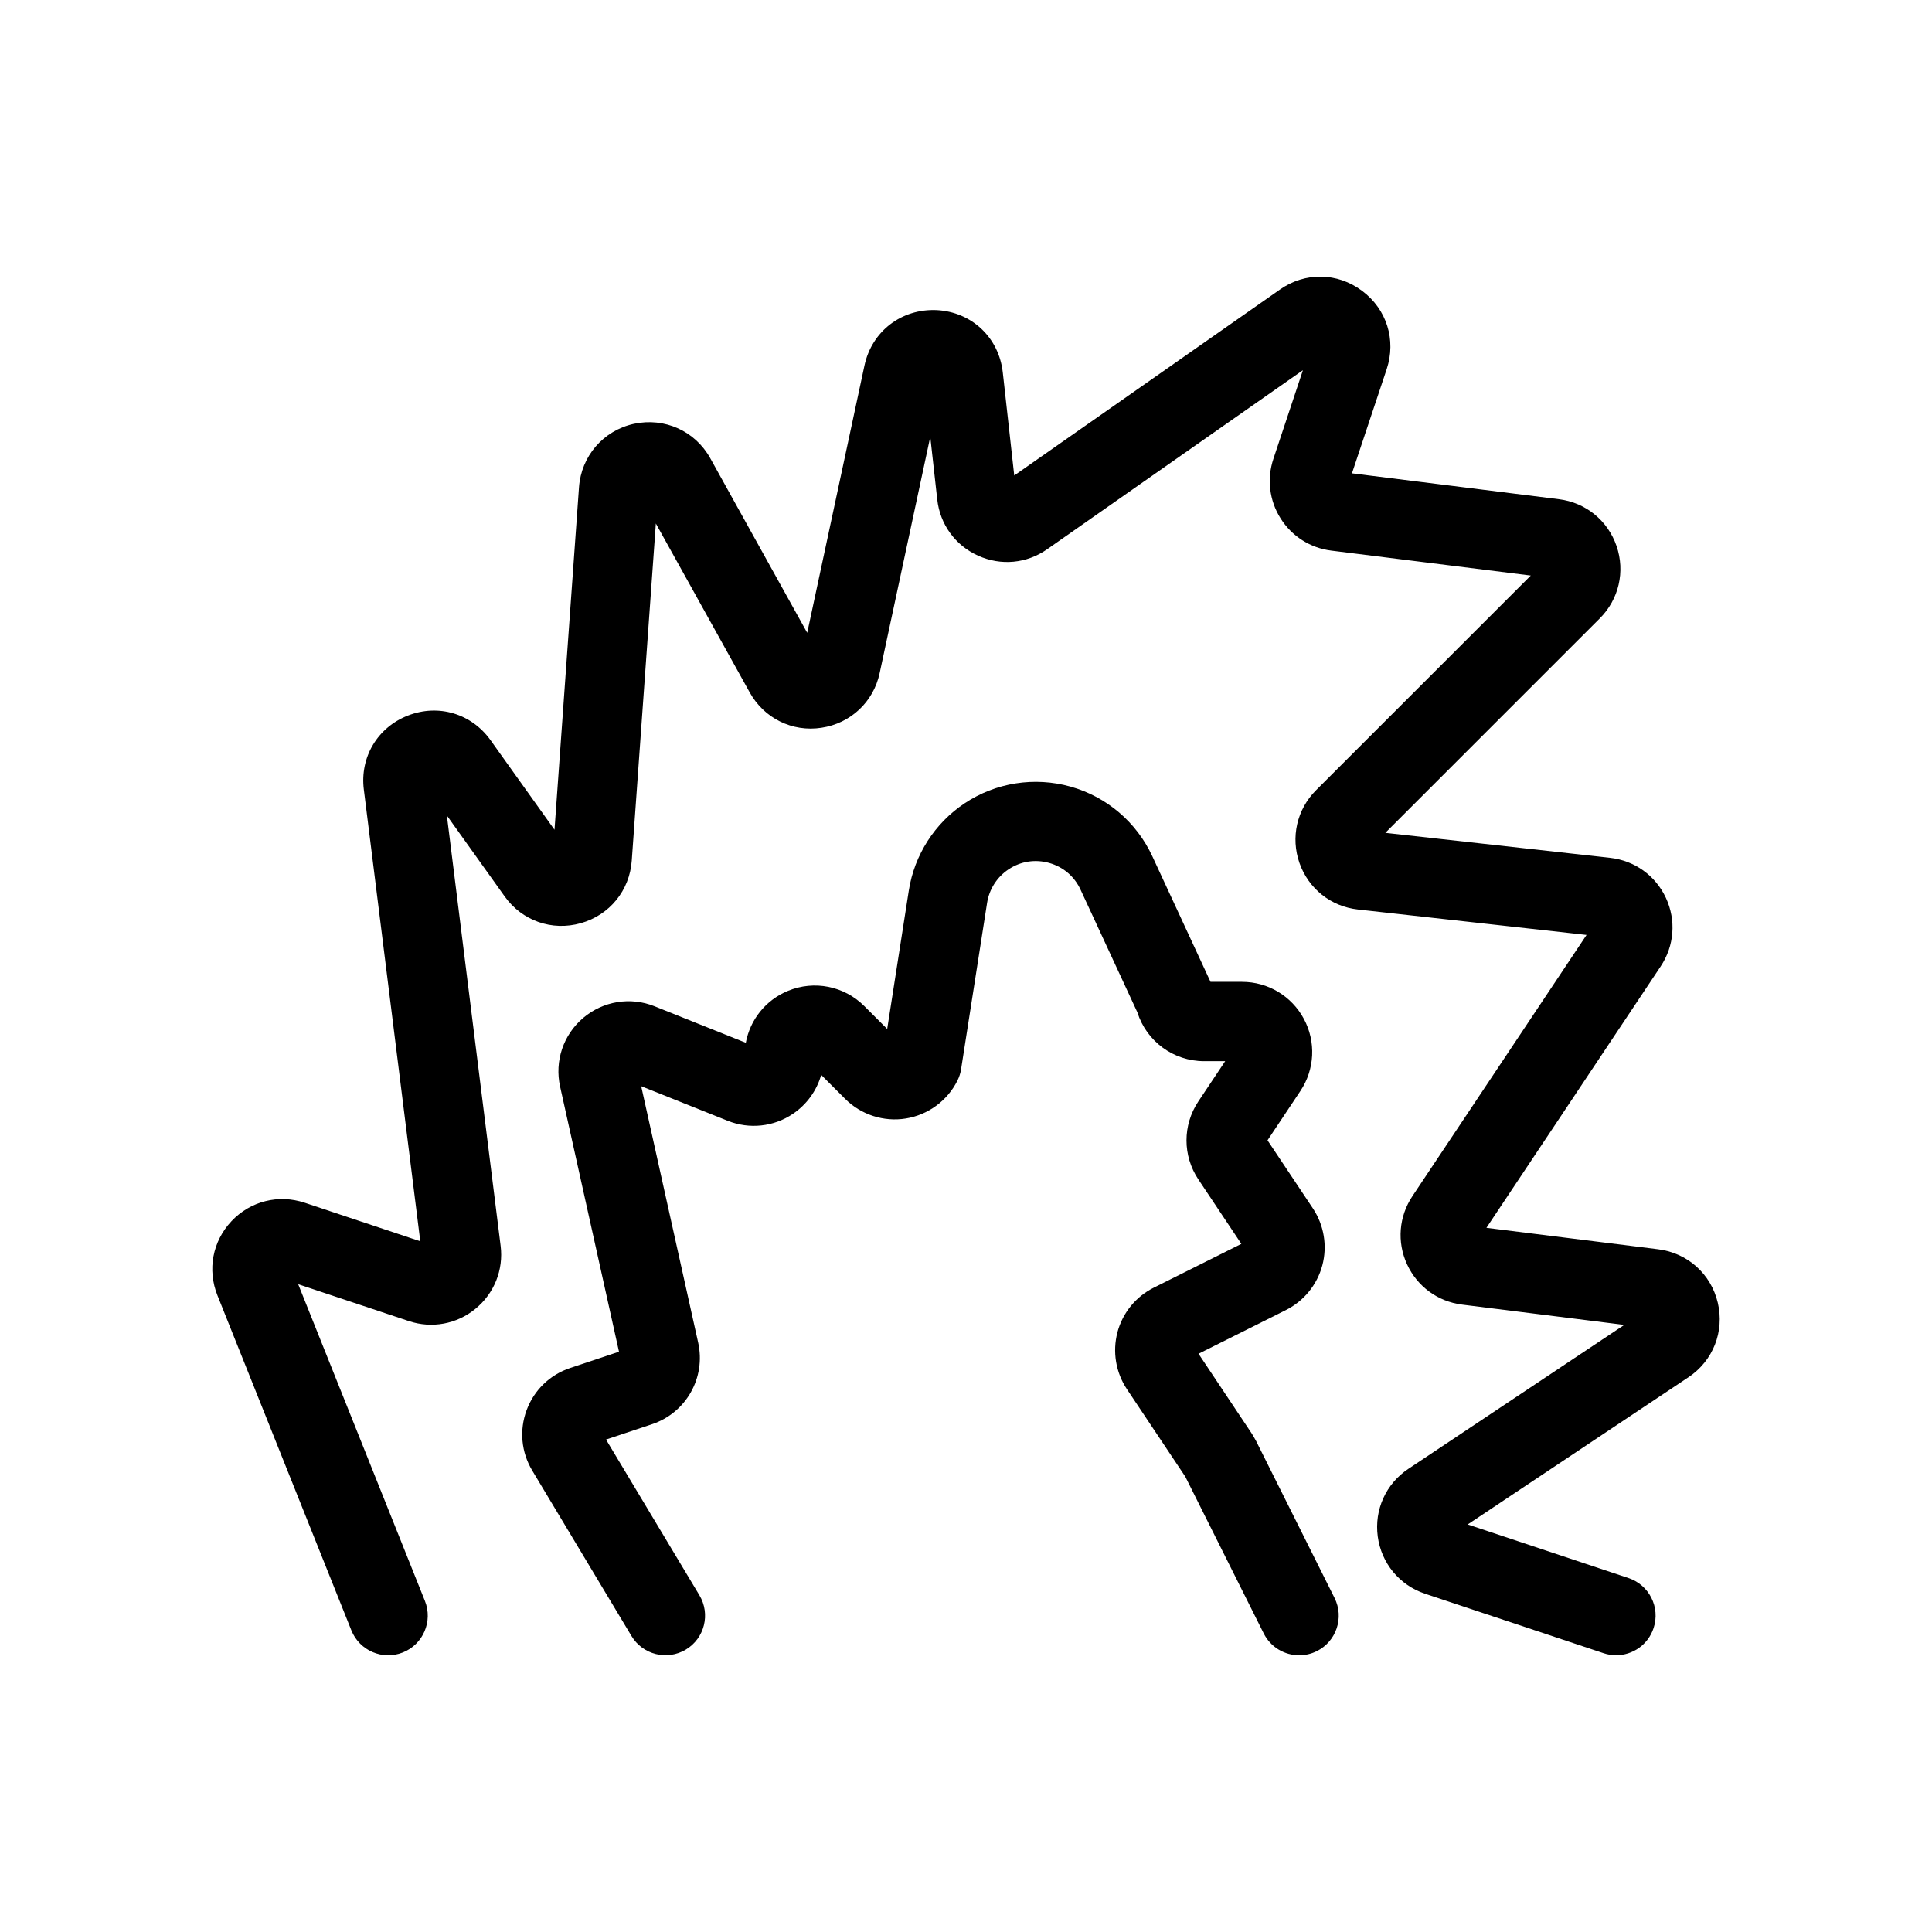
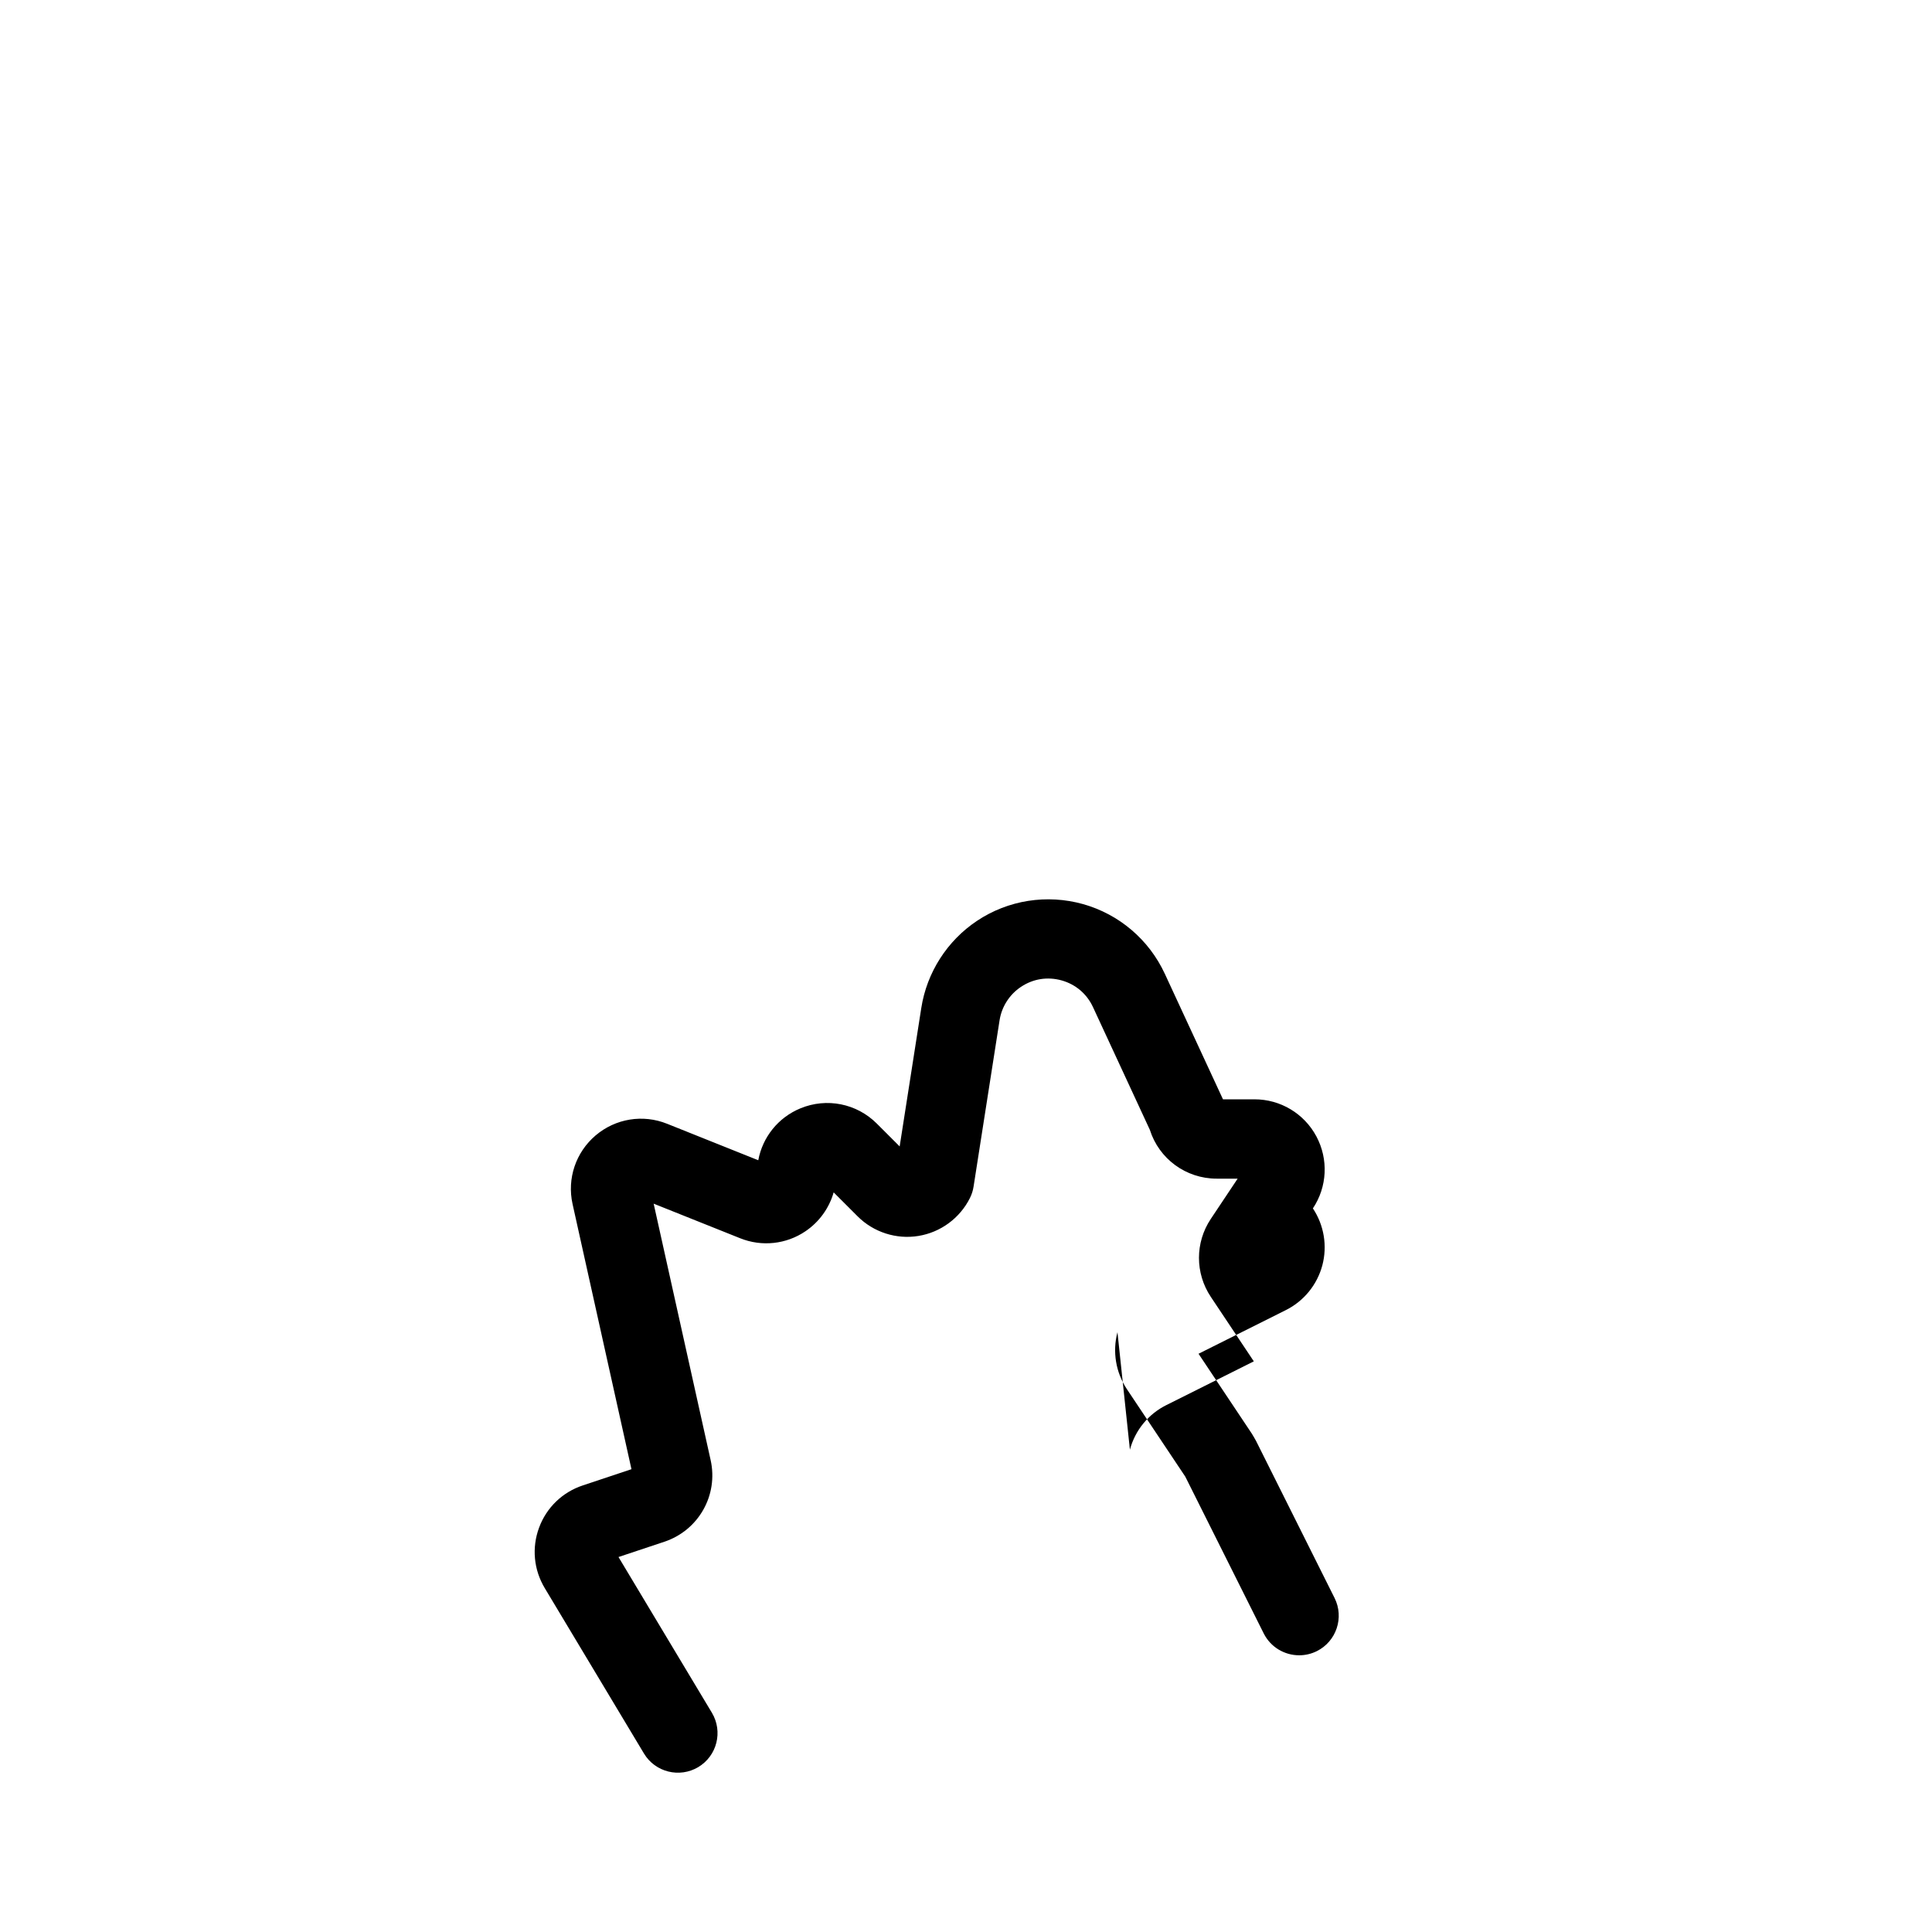
<svg xmlns="http://www.w3.org/2000/svg" fill="#000000" width="800px" height="800px" version="1.1" viewBox="144 144 512 512">
  <g>
-     <path d="m237.12 576.07c2.164 5.375 8.27 7.996 13.645 5.848 5.375-2.152 7.996-8.262 5.848-13.645l-33.586-83.945 29.324 9.773c6.086 2.027 12.699 0.82 17.664-3.266 4.965-4.074 7.453-10.309 6.656-16.68l-14.246-114.04 15.324 21.453c4.609 6.453 12.531 9.238 20.164 7.086 7.641-2.152 12.941-8.66 13.508-16.574l6.383-89.352 24.887 44.785c3.801 6.844 11.285 10.539 18.996 9.352 7.734-1.156 13.793-6.844 15.43-14.484l13.414-62.621 1.848 16.613c0.734 6.59 4.777 12.156 10.82 14.883 6.055 2.738 12.891 2.098 18.316-1.711l67.773-47.441-7.82 23.48c-1.773 5.301-1.09 11.051 1.898 15.785 2.969 4.734 7.871 7.852 13.426 8.543l52.879 6.613-56.898 56.887c-5.09 5.09-6.781 12.492-4.398 19.293 2.394 6.812 8.332 11.535 15.504 12.324l60.574 6.738-46.141 69.211c-3.602 5.406-4.144 12.145-1.449 18.043 2.707 5.898 8.156 9.91 14.609 10.715l42.973 5.375-57.215 38.145c-5.953 3.969-9.059 10.832-8.113 17.926 0.957 7.094 5.75 12.898 12.543 15.176l47.285 15.754c1.102 0.367 2.227 0.547 3.316 0.547 4.398 0 8.492-2.781 9.949-7.18 1.836-5.5-1.133-11.441-6.633-13.277l-42.625-14.211 58.504-39.004c6.527-4.356 9.582-12.102 7.777-19.734-1.805-7.641-7.996-13.203-15.785-14.18l-45.531-5.688 46.16-69.262c3.641-5.449 4.156-12.238 1.406-18.168-2.769-5.93-8.301-9.898-14.801-10.621l-59.555-6.621 56.836-56.836c5.059-5.059 6.758-12.406 4.441-19.176-2.332-6.769-8.176-11.523-15.281-12.406l-54.84-6.856 9.203-27.605c2.57-7.746 0.012-15.902-6.539-20.773-6.539-4.879-15.082-5.008-21.758-0.324l-70.406 49.277-3.035-27.312c-1.027-9.258-8.238-16.047-17.527-16.52-9.277-0.41-17.16 5.562-19.125 14.672l-15.176 70.848-25.684-46.246c-4.019-7.254-12.121-10.895-20.27-9.133-8.094 1.793-13.938 8.555-14.527 16.824l-6.488 90.75-16.961-23.754c-5.039-7.043-13.812-9.676-21.895-6.508-8.062 3.148-12.754 11.031-11.672 19.617l14.957 119.7-30.617-10.211c-6.957-2.309-14.379-0.441-19.406 4.871-5.027 5.332-6.453 12.867-3.738 19.668z" />
-     <path d="m440.14 497.05c-1.363 5.152-0.453 10.652 2.5 15.094l15.48 23.188 20.773 41.531c1.848 3.684 5.543 5.805 9.406 5.805 1.574 0 3.18-0.355 4.68-1.102 5.184-2.594 7.285-8.902 4.691-14.086l-20.793-41.598c-0.188-0.367-0.902-1.594-1.125-1.941l-14.129-21.18 23.152-11.578c4.766-2.383 8.281-6.707 9.656-11.852 1.363-5.152 0.453-10.652-2.5-15.094l-12.027-18.043 8.723-13.09c3.809-5.711 4.156-13.027 0.922-19.082-3.242-6.055-9.52-9.824-16.395-9.824h-8.355c0-0.012-0.012-0.031-0.02-0.043l-15.398-33.23c-4.188-9.035-12.082-15.766-21.664-18.461-9.582-2.676-19.836-1.082-28.109 4.441-7.902 5.269-13.289 13.676-14.758 23.07l-5.734 36.707-6.055-6.055c-5.332-5.332-13.289-6.918-20.258-4.031-5.898 2.434-10.023 7.641-11.156 13.75l-24.16-9.668c-6.414-2.582-13.676-1.387-18.945 3.086-5.269 4.481-7.609 11.449-6.109 18.191l15.609 70.262-12.93 4.312c-5.375 1.785-9.594 5.867-11.555 11.18-1.973 5.32-1.418 11.156 1.5 16.016l26.293 43.832c2.981 4.977 9.438 6.57 14.402 3.602 4.977-2.981 6.582-9.426 3.602-14.402l-24.75-41.262 12.156-4.051c9.07-3.023 14.348-12.344 12.258-21.664l-15.094-67.93 22.922 9.164c5.742 2.309 12.219 1.605 17.32-1.859 3.672-2.488 6.277-6.152 7.461-10.297l6.34 6.34c4.207 4.219 10.254 6.172 16.121 5.207 5.879-0.957 10.98-4.703 13.645-10.035 0.484-0.965 0.82-2.004 0.977-3.074l6.887-44.051c0.566-3.602 2.625-6.824 5.668-8.848 3.223-2.152 7.031-2.75 10.781-1.711 3.727 1.051 6.688 3.57 8.312 7.086l15.062 32.508c2.426 7.672 9.539 12.941 17.707 12.941h5.562l-7.125 10.684c-4.168 6.266-4.168 14.359 0 20.625l11.41 17.109-23.152 11.578c-4.793 2.375-8.309 6.691-9.684 11.832z" />
+     <path d="m440.14 497.05c-1.363 5.152-0.453 10.652 2.5 15.094l15.48 23.188 20.773 41.531c1.848 3.684 5.543 5.805 9.406 5.805 1.574 0 3.18-0.355 4.68-1.102 5.184-2.594 7.285-8.902 4.691-14.086l-20.793-41.598c-0.188-0.367-0.902-1.594-1.125-1.941l-14.129-21.18 23.152-11.578c4.766-2.383 8.281-6.707 9.656-11.852 1.363-5.152 0.453-10.652-2.5-15.094c3.809-5.711 4.156-13.027 0.922-19.082-3.242-6.055-9.52-9.824-16.395-9.824h-8.355c0-0.012-0.012-0.031-0.02-0.043l-15.398-33.23c-4.188-9.035-12.082-15.766-21.664-18.461-9.582-2.676-19.836-1.082-28.109 4.441-7.902 5.269-13.289 13.676-14.758 23.07l-5.734 36.707-6.055-6.055c-5.332-5.332-13.289-6.918-20.258-4.031-5.898 2.434-10.023 7.641-11.156 13.75l-24.16-9.668c-6.414-2.582-13.676-1.387-18.945 3.086-5.269 4.481-7.609 11.449-6.109 18.191l15.609 70.262-12.93 4.312c-5.375 1.785-9.594 5.867-11.555 11.18-1.973 5.32-1.418 11.156 1.5 16.016l26.293 43.832c2.981 4.977 9.438 6.57 14.402 3.602 4.977-2.981 6.582-9.426 3.602-14.402l-24.75-41.262 12.156-4.051c9.07-3.023 14.348-12.344 12.258-21.664l-15.094-67.93 22.922 9.164c5.742 2.309 12.219 1.605 17.32-1.859 3.672-2.488 6.277-6.152 7.461-10.297l6.34 6.34c4.207 4.219 10.254 6.172 16.121 5.207 5.879-0.957 10.98-4.703 13.645-10.035 0.484-0.965 0.82-2.004 0.977-3.074l6.887-44.051c0.566-3.602 2.625-6.824 5.668-8.848 3.223-2.152 7.031-2.75 10.781-1.711 3.727 1.051 6.688 3.57 8.312 7.086l15.062 32.508c2.426 7.672 9.539 12.941 17.707 12.941h5.562l-7.125 10.684c-4.168 6.266-4.168 14.359 0 20.625l11.41 17.109-23.152 11.578c-4.793 2.375-8.309 6.691-9.684 11.832z" />
  </g>
</svg>